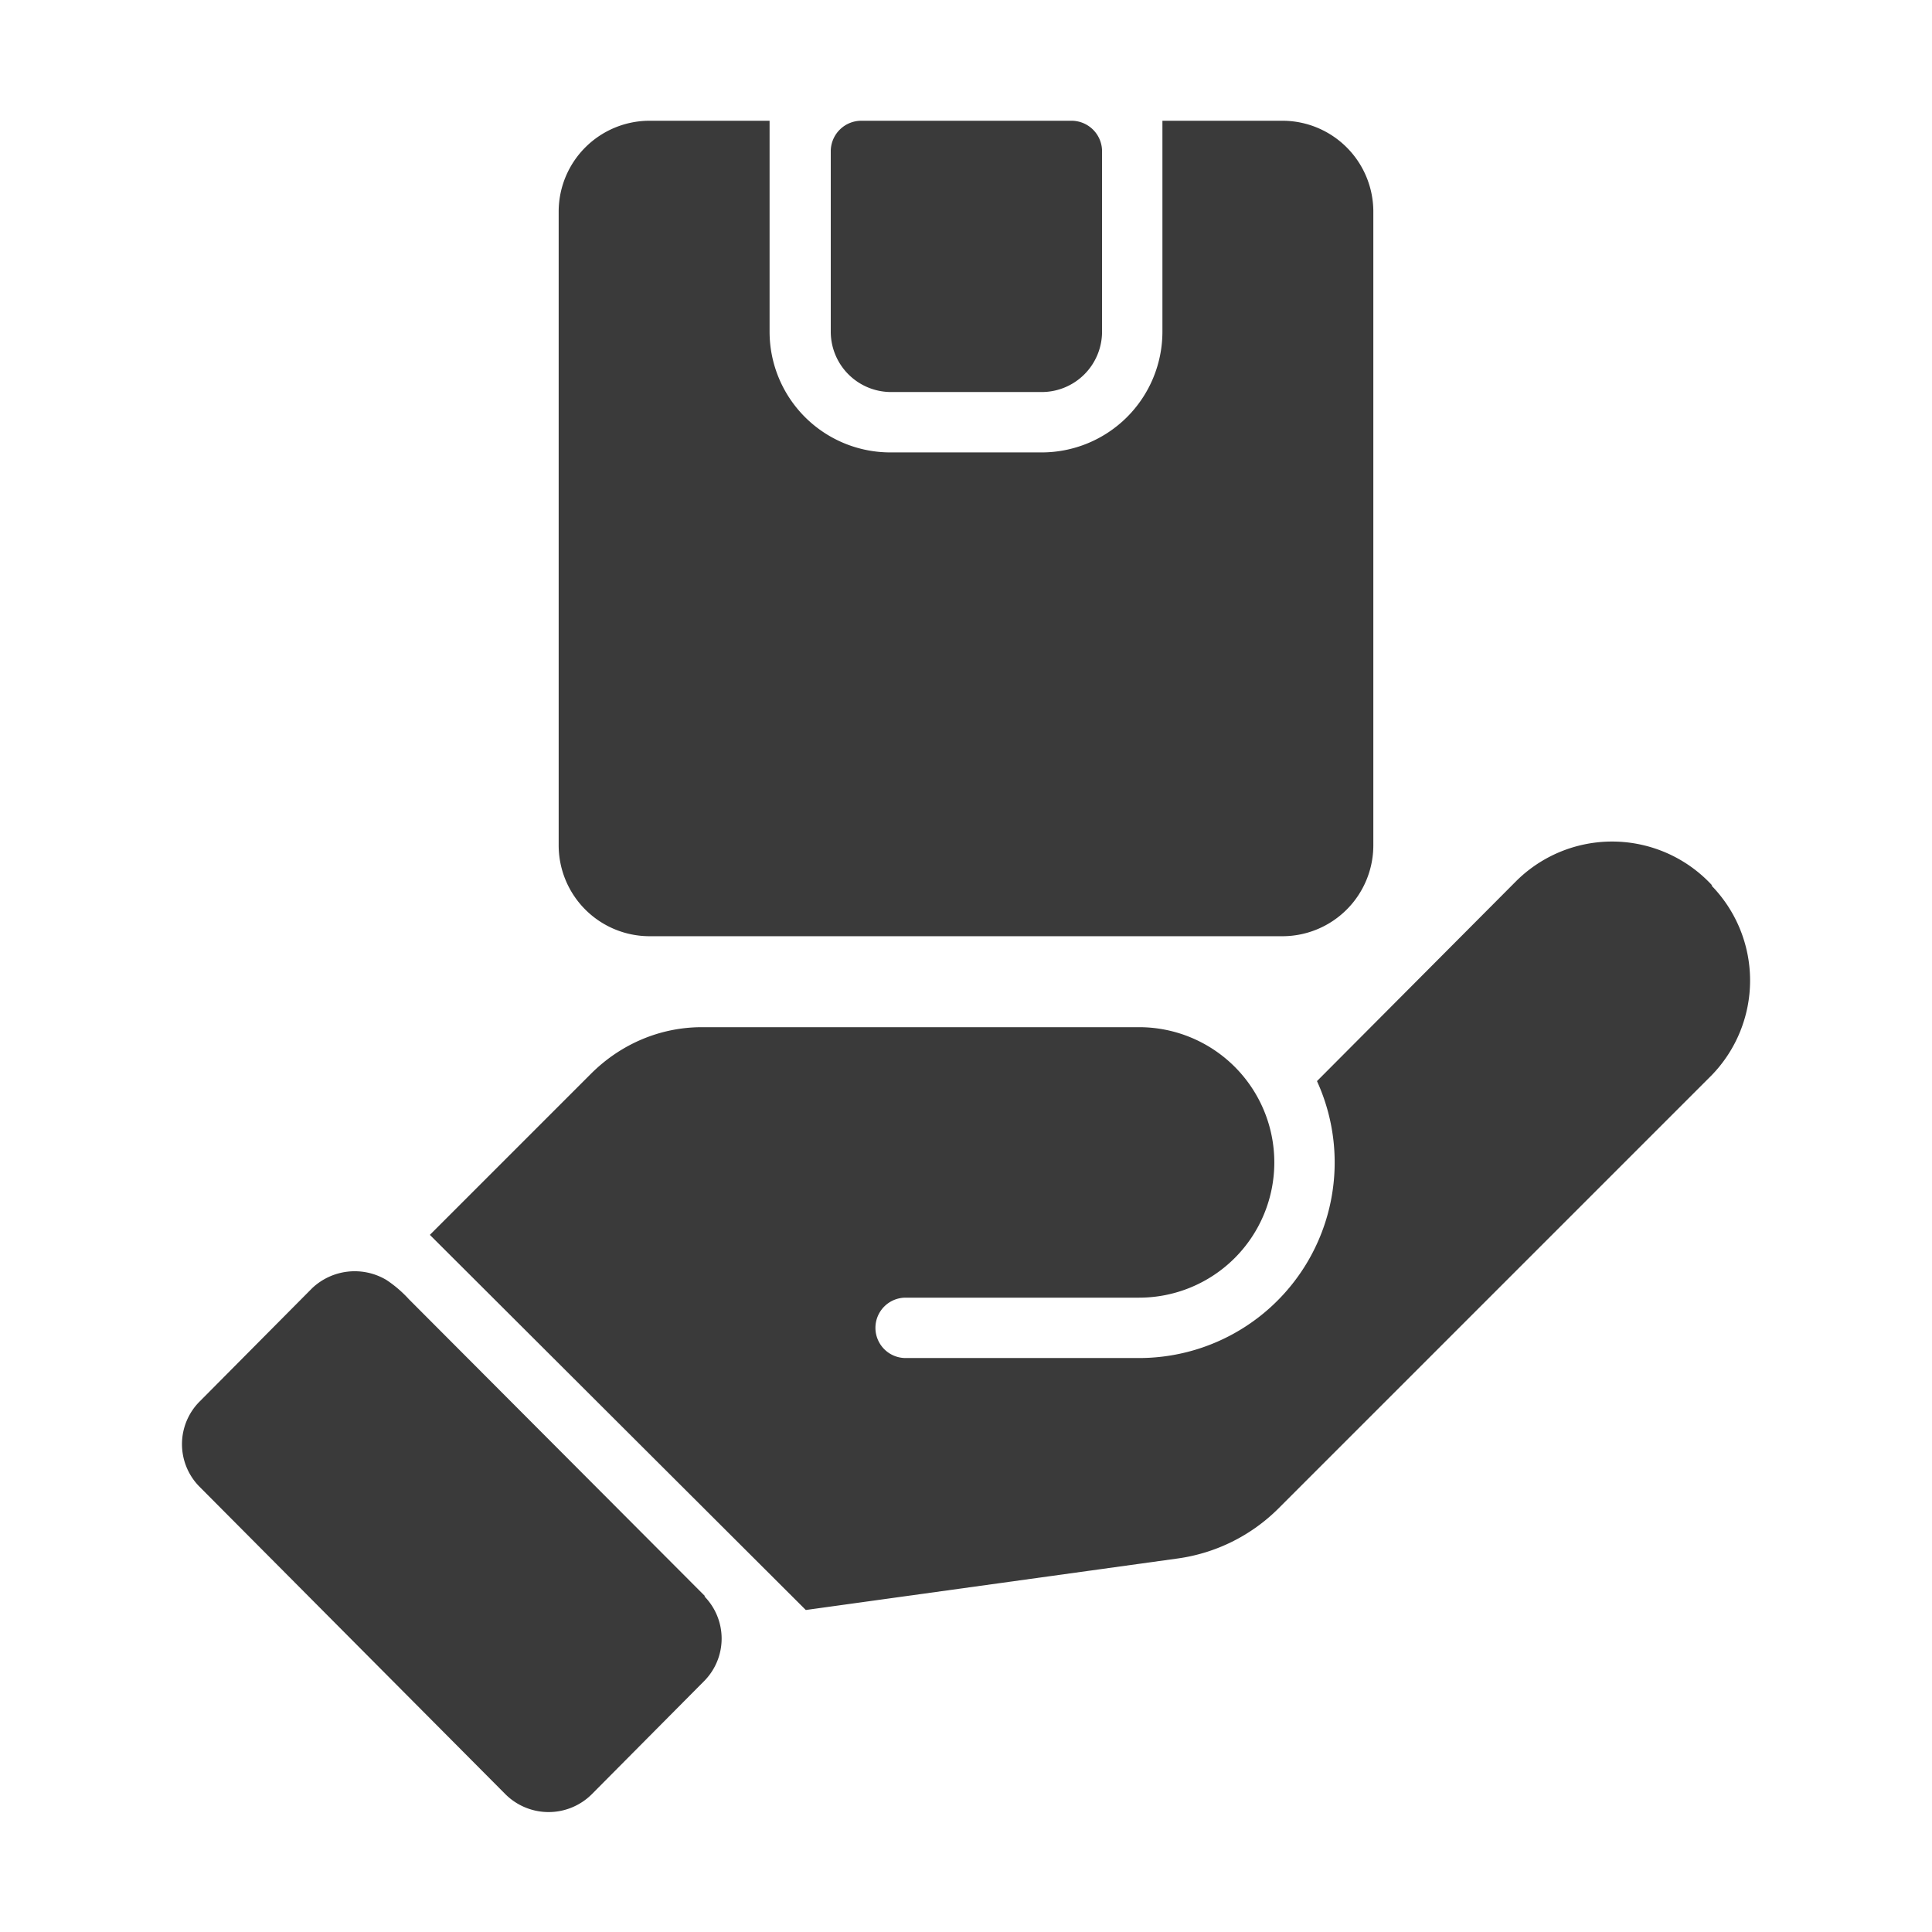
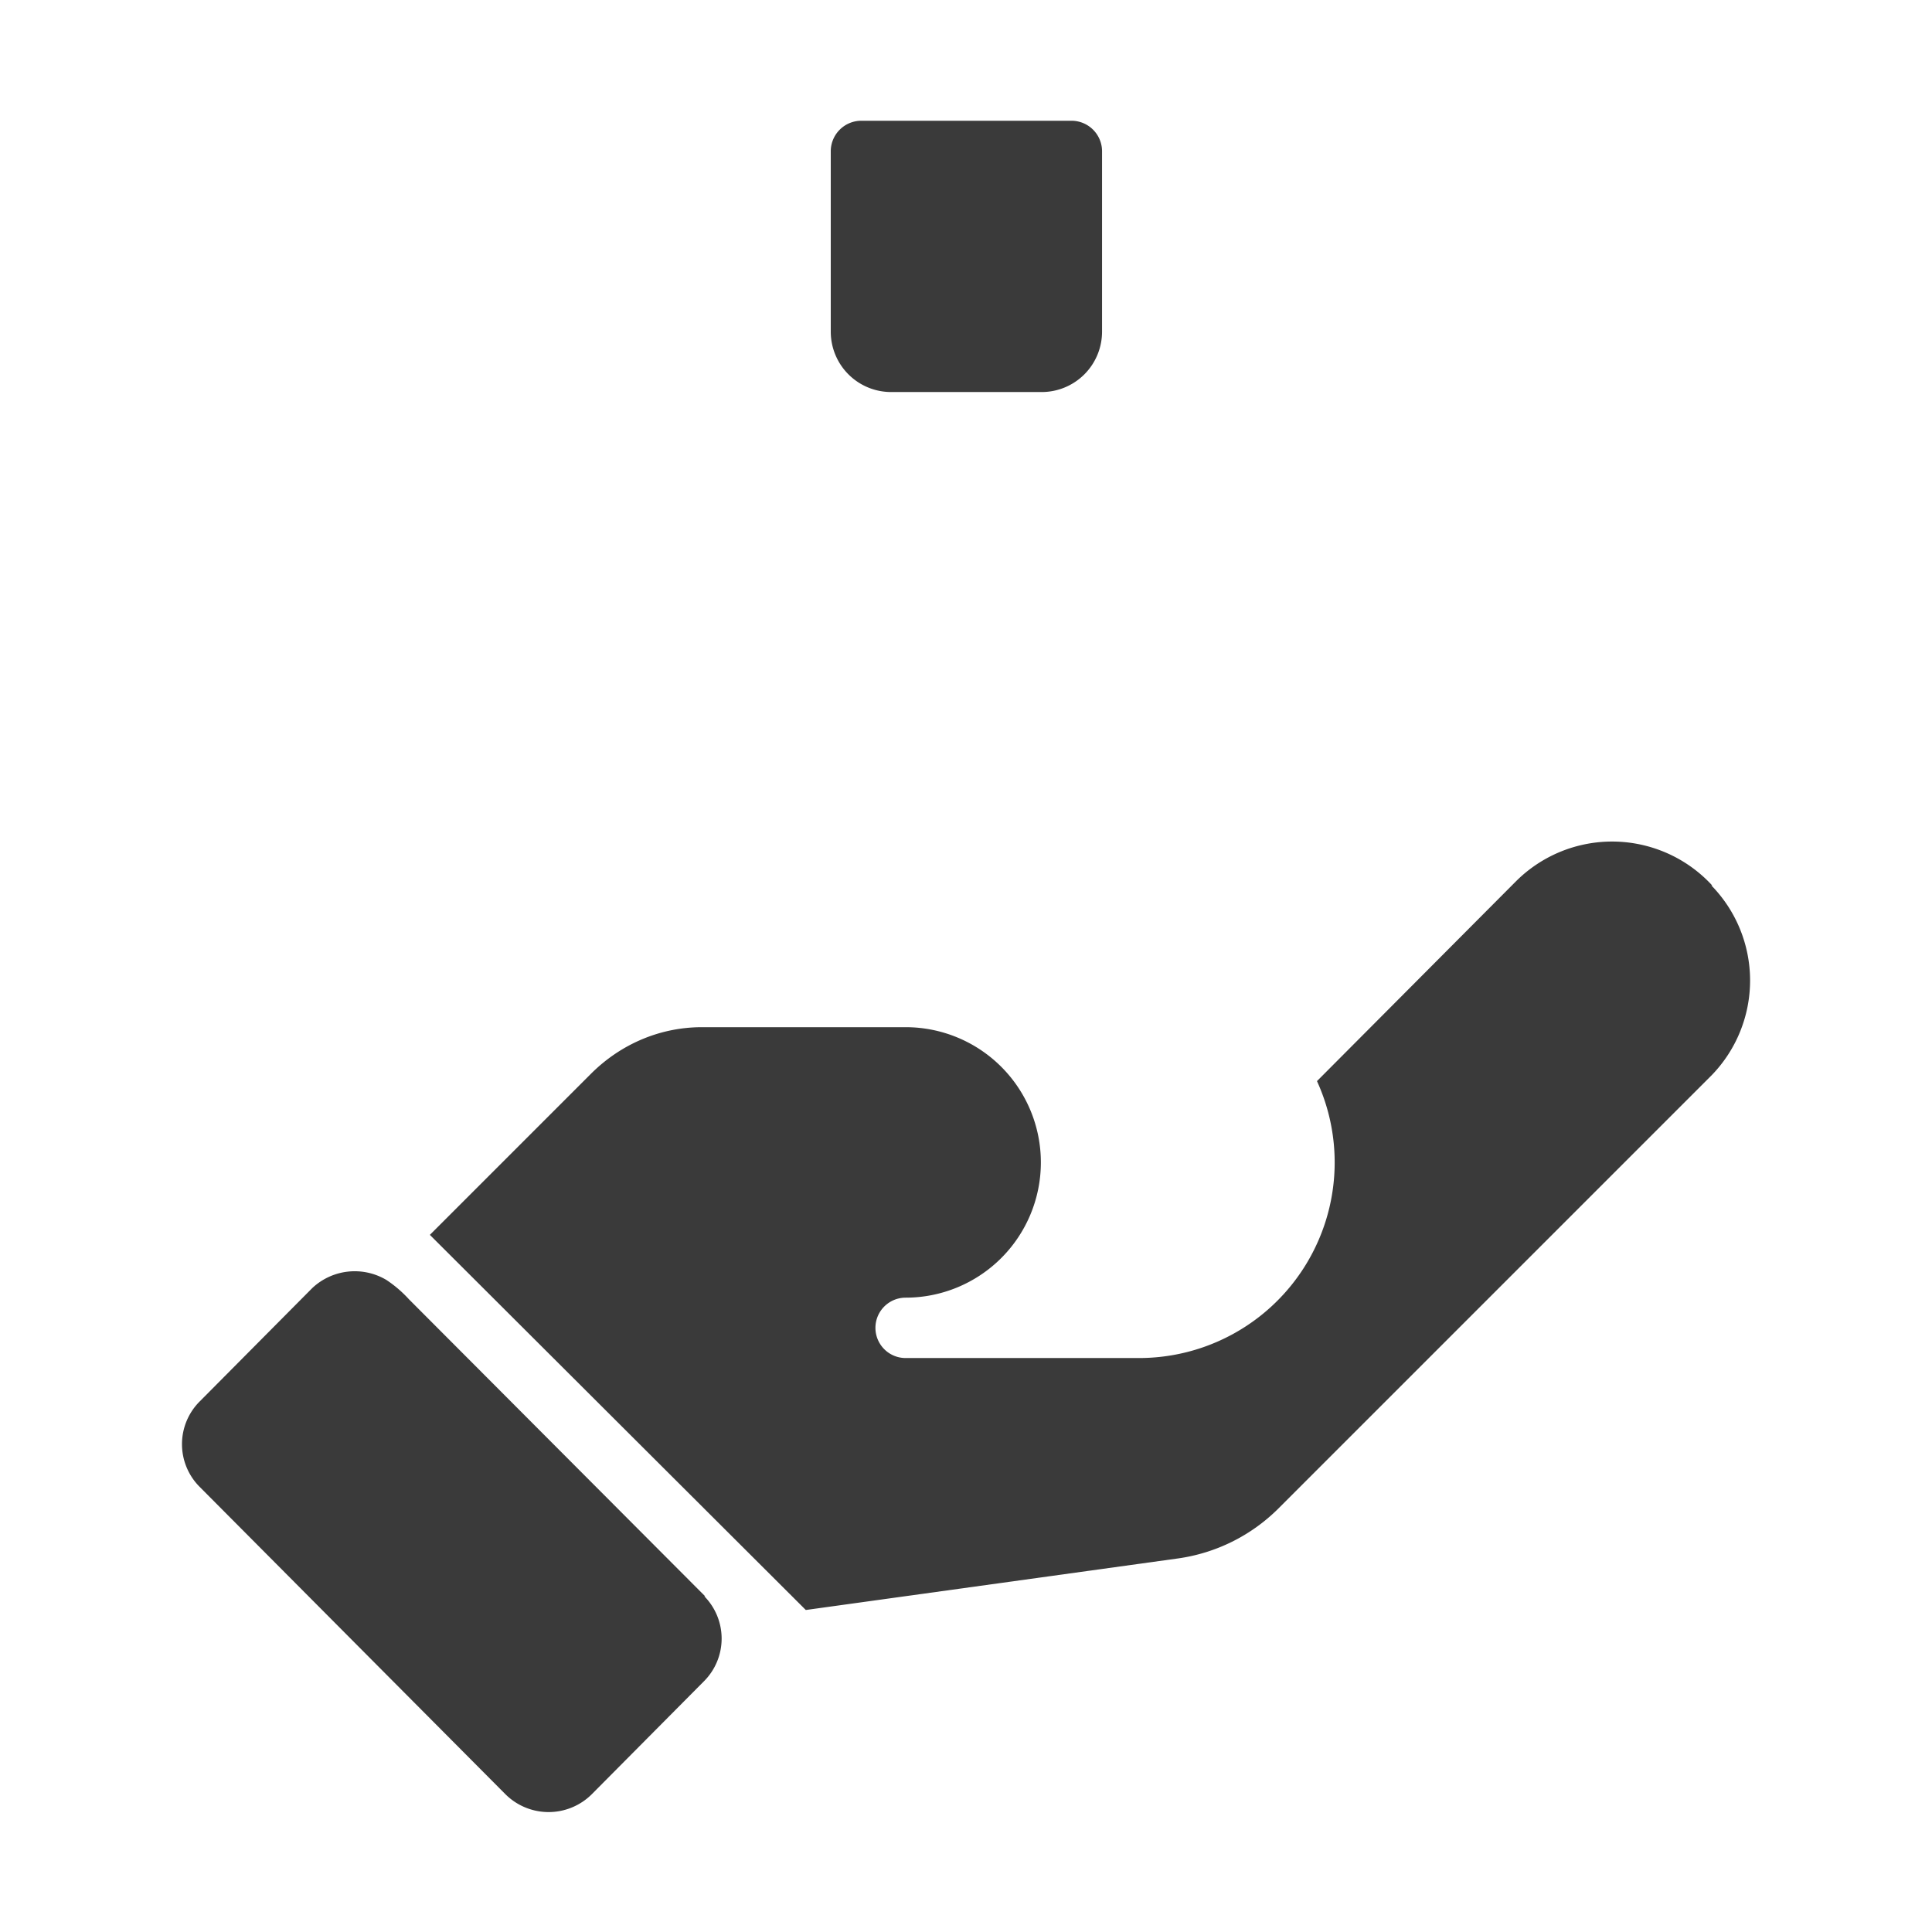
<svg xmlns="http://www.w3.org/2000/svg" fill="none" viewBox="0 0 24 24">
-   <path fill="#3A3A3A" d="M21.27 11a1.69 1.69 0 0 0-2.44-.05l-2.47 2.48a2.43 2.43 0 0 1-2.21 3.44h-2.9a.37.37 0 1 1 0-.75h2.9a1.68 1.68 0 1 0 0-3.36H8.72c-.52 0-1.01.21-1.38.58l-2 2L10.01 20l4.62-.64a2.2 2.2 0 0 0 1.25-.62l5.38-5.38a1.69 1.69 0 0 0 0-2.36ZM8.76 19.83l-3.68-3.69a1.5 1.5 0 0 0-.28-.24.77.77 0 0 0-.92.1l-1.4 1.41a.75.75 0 0 0 0 1.06l3.8 3.82a.76.76 0 0 0 1.07 0l1.4-1.41a.75.75 0 0 0 0-1.05Z" />
-   <path fill="#3A3A3A" d="M8.06 11.63h7.88a1.13 1.13 0 0 0 1.12-1.13V2.62a1.13 1.13 0 0 0-1.12-1.12h-1.5v2.62a1.5 1.5 0 0 1-1.5 1.5h-1.88a1.5 1.5 0 0 1-1.5-1.5V1.5h-1.5a1.13 1.13 0 0 0-1.12 1.12v7.88a1.13 1.13 0 0 0 1.12 1.13Z" />
+   <path fill="#3A3A3A" d="M21.27 11a1.69 1.69 0 0 0-2.44-.05l-2.47 2.48a2.43 2.43 0 0 1-2.21 3.44h-2.9a.37.37 0 1 1 0-.75a1.68 1.68 0 1 0 0-3.36H8.72c-.52 0-1.01.21-1.38.58l-2 2L10.01 20l4.62-.64a2.2 2.2 0 0 0 1.25-.62l5.38-5.38a1.69 1.69 0 0 0 0-2.36ZM8.76 19.83l-3.68-3.69a1.5 1.5 0 0 0-.28-.24.77.77 0 0 0-.92.1l-1.4 1.41a.75.75 0 0 0 0 1.06l3.8 3.82a.76.76 0 0 0 1.07 0l1.4-1.41a.75.75 0 0 0 0-1.05Z" />
  <path fill="#3A3A3A" d="M11.06 4.87h1.88a.75.75 0 0 0 .75-.75V1.87a.38.38 0 0 0-.38-.37H10.7a.38.38 0 0 0-.38.37v2.25a.75.75 0 0 0 .75.75Z" />
</svg>